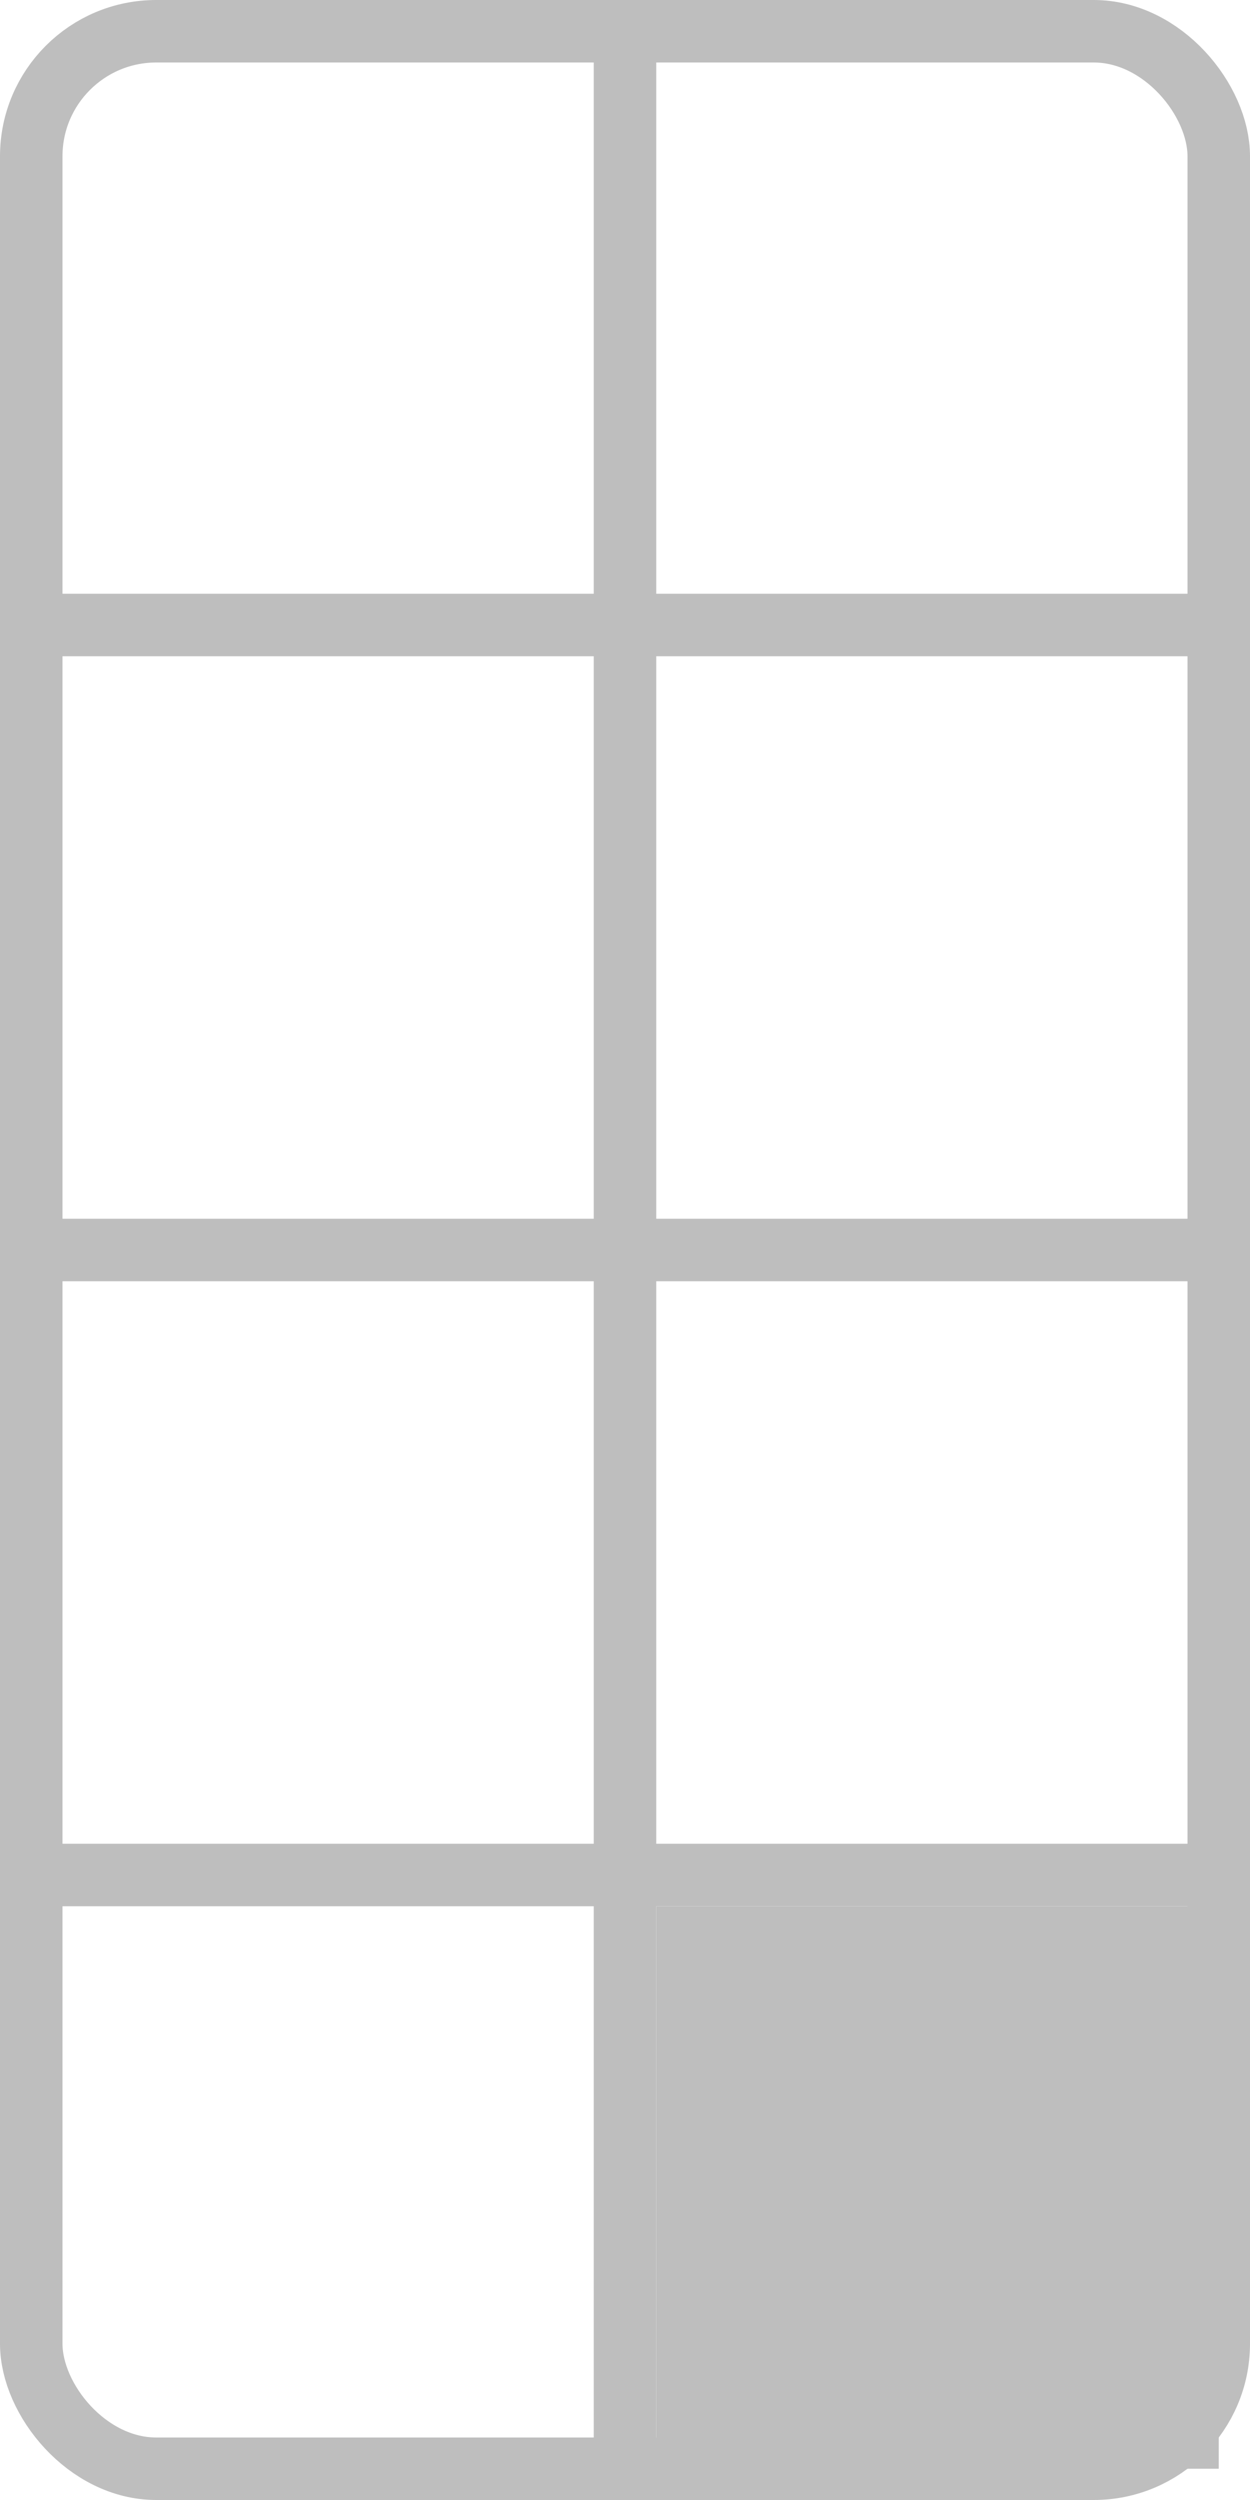
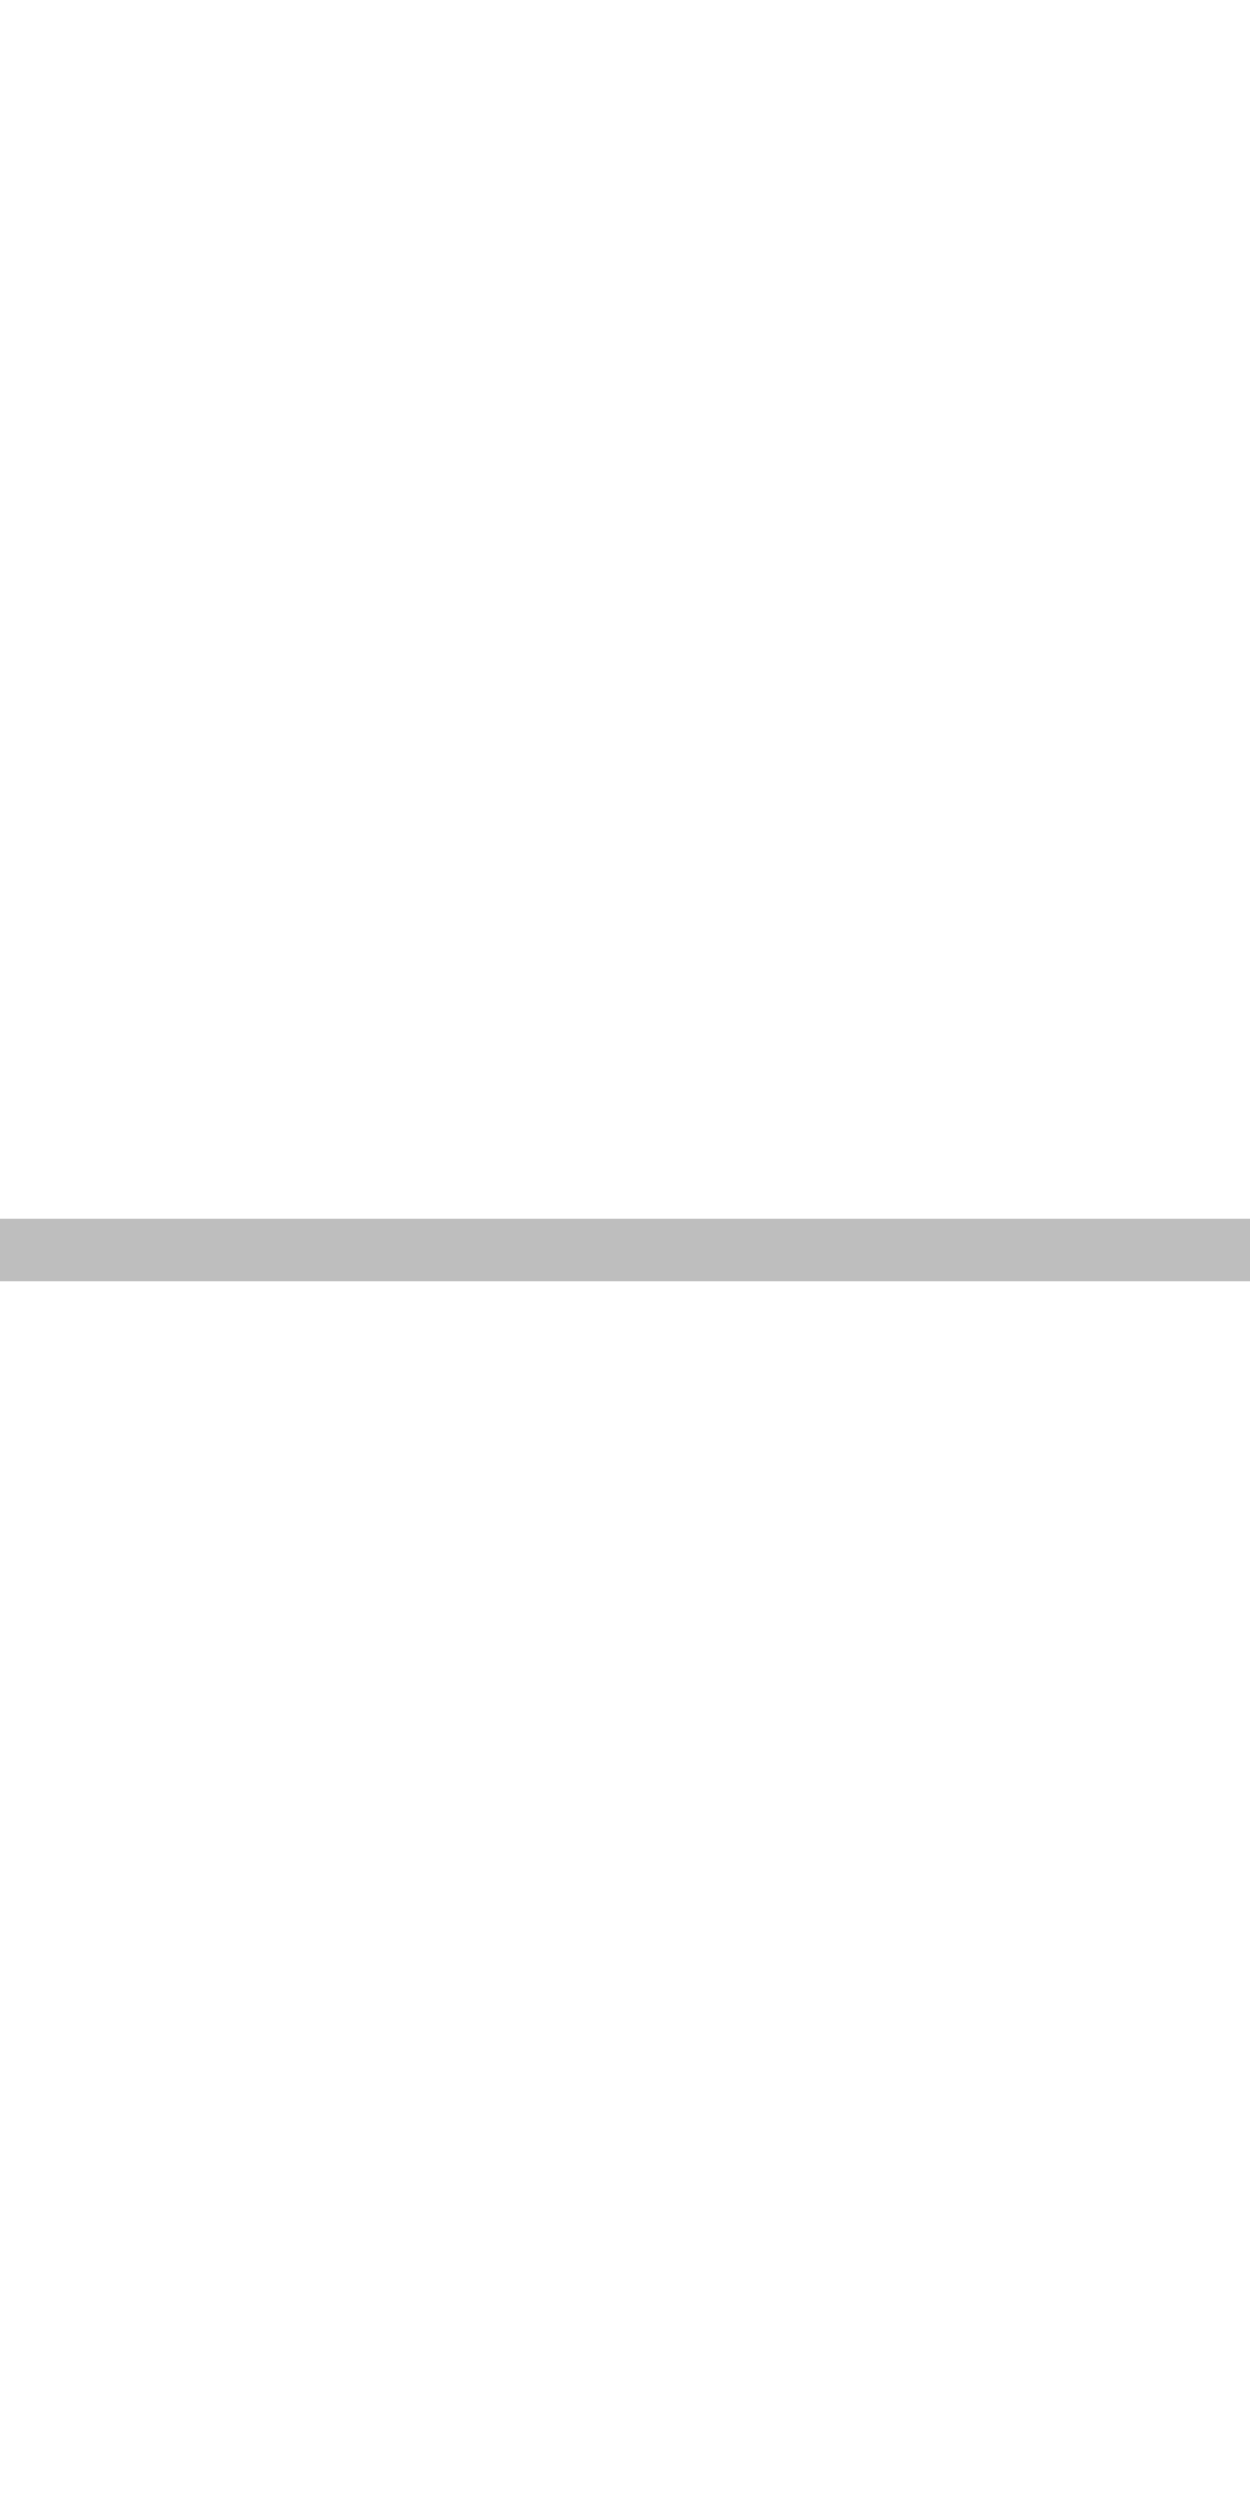
<svg width="100mm" height="200mm" viewBox="0 0 100 200">
-   <rect style="fill:none;stroke:#bebebe;stroke-width:5" width="95" height="195" x="2.5" y="2.5" ry="10" />
-   <path style="fill:none;stroke:#bebebe;stroke-width:5" d="M 0,50 H 100" />
  <path style="fill:none;stroke:#bebebe;stroke-width:5" d="M 0,100 H 100" />
-   <path style="fill:none;stroke:#bebebe;stroke-width:5" d="M 0,150 H 100" />
-   <path style="fill:none;stroke:#bebebe;stroke-width:5" d="M 50,0 V 200" />
-   <rect style="fill:#bebebe" width="45" height="45" x="52.5" y="152.5" />
</svg>